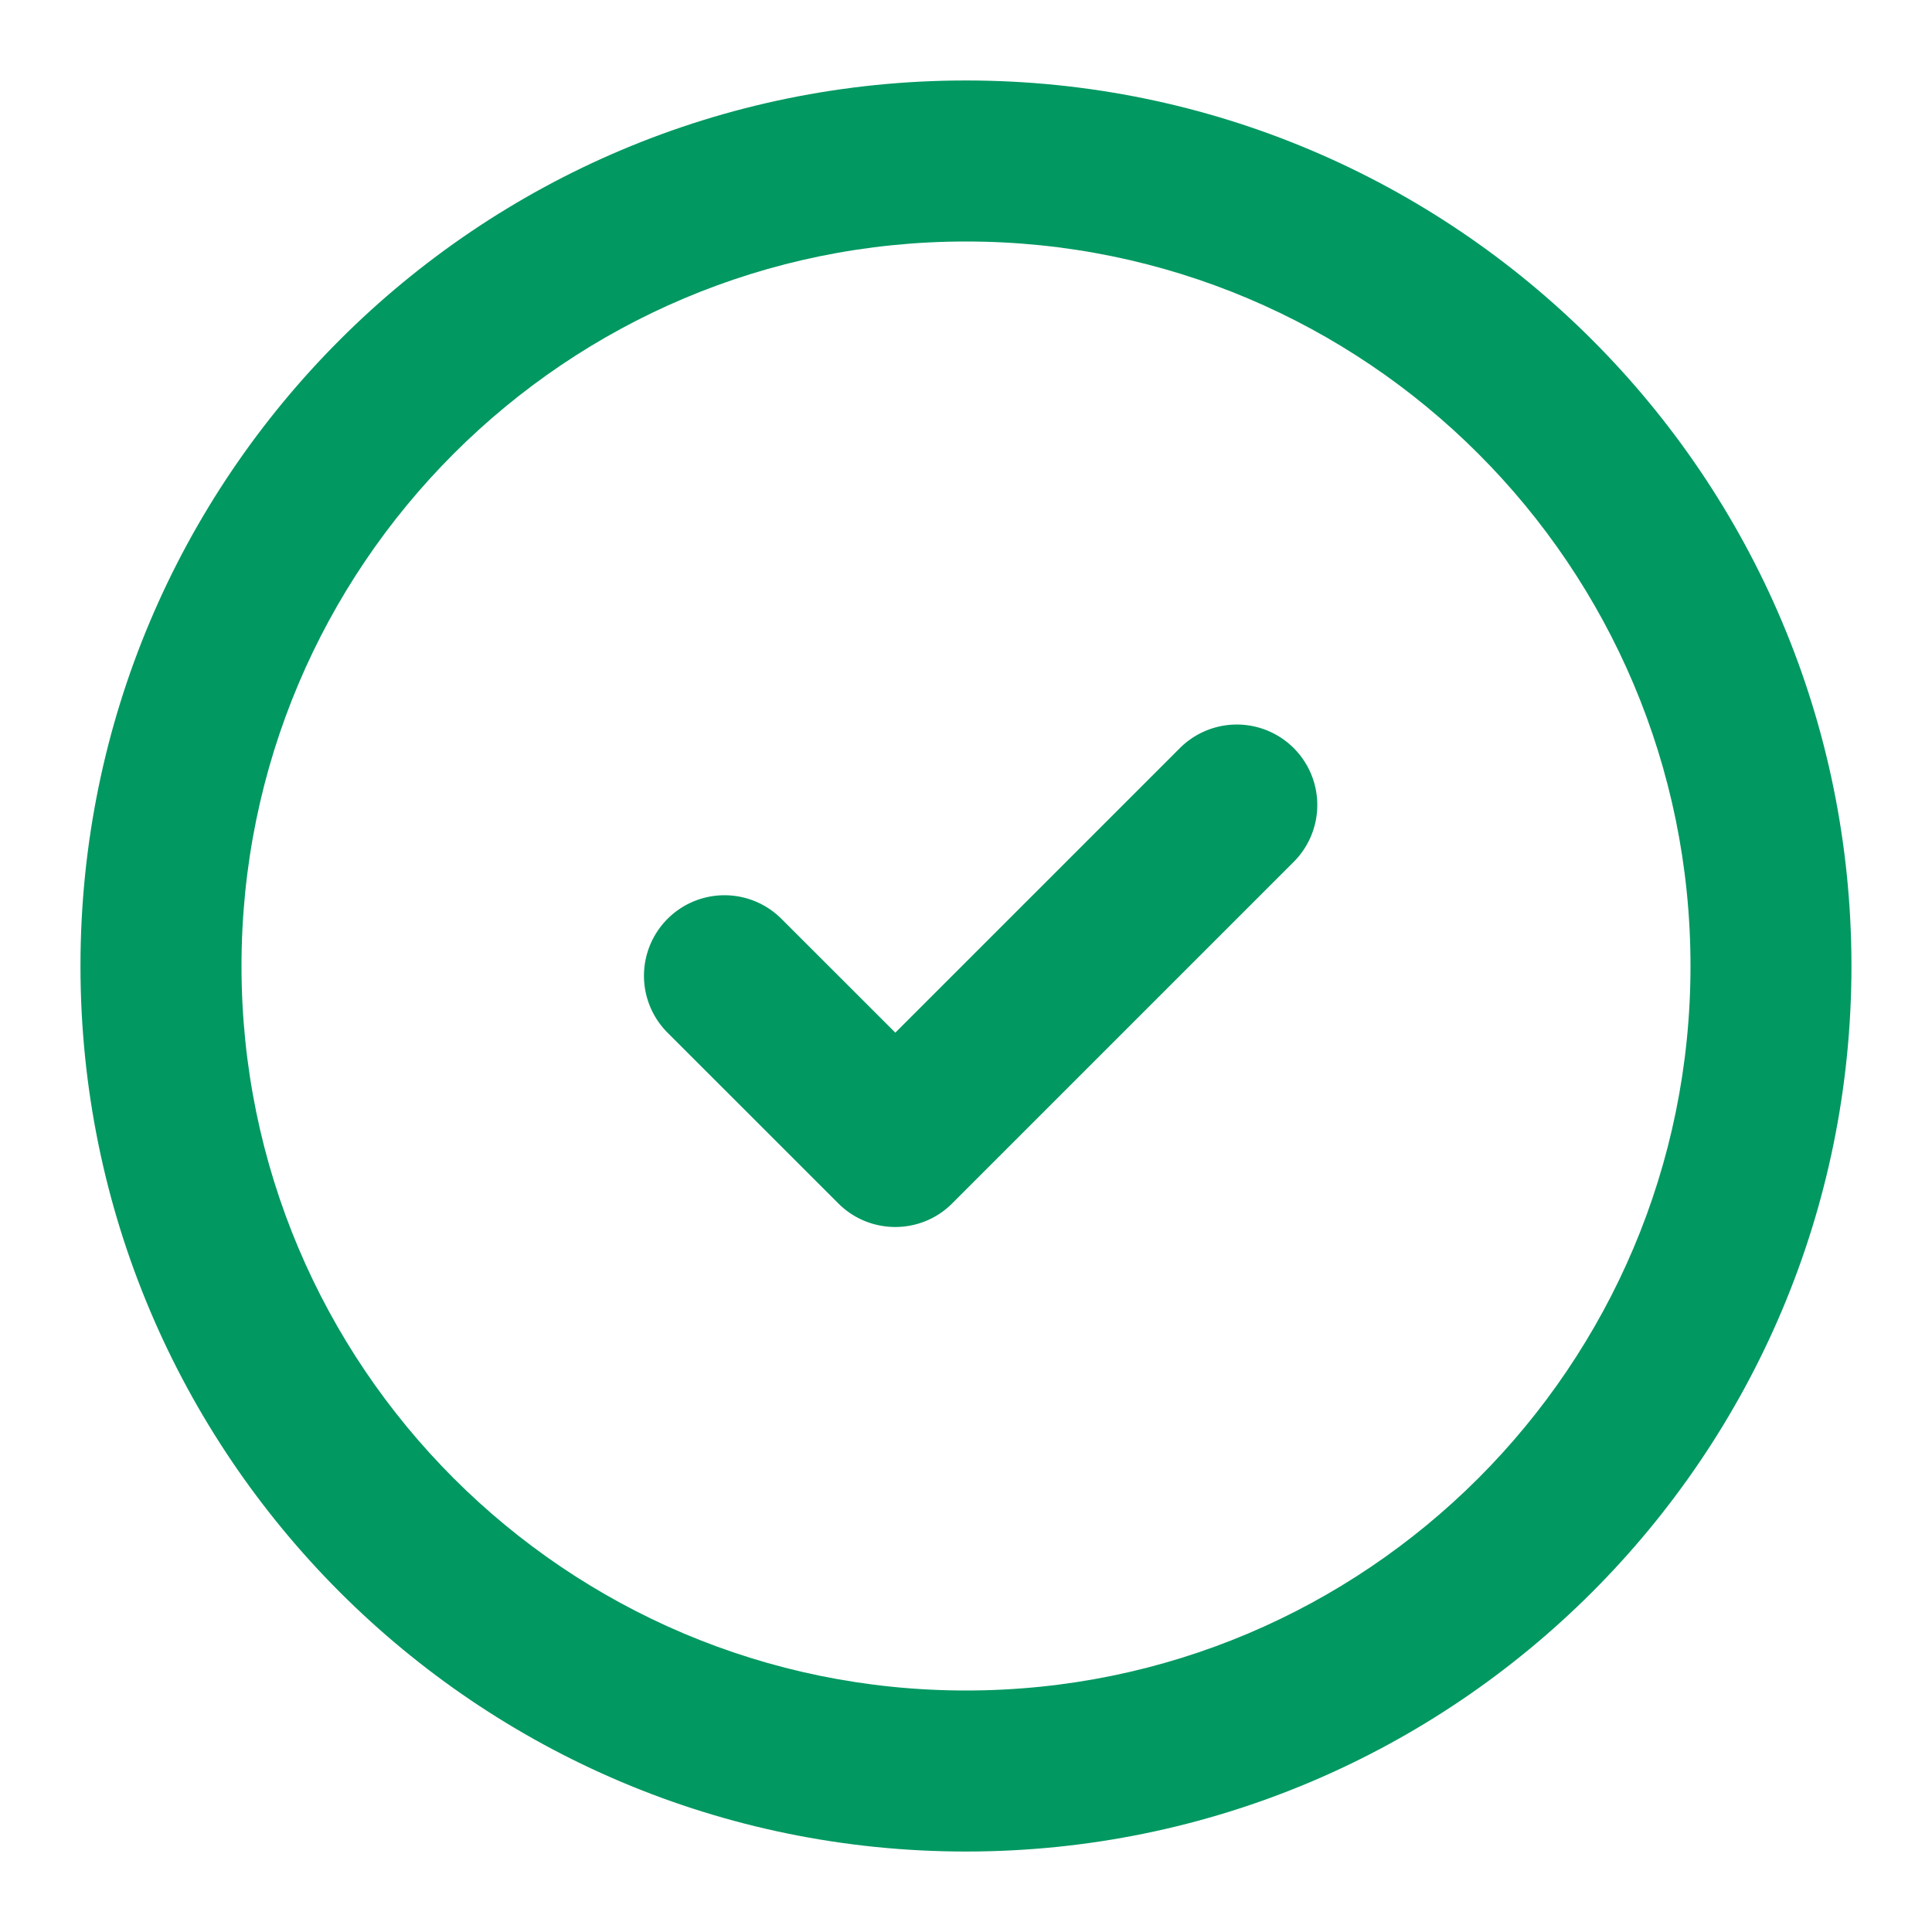
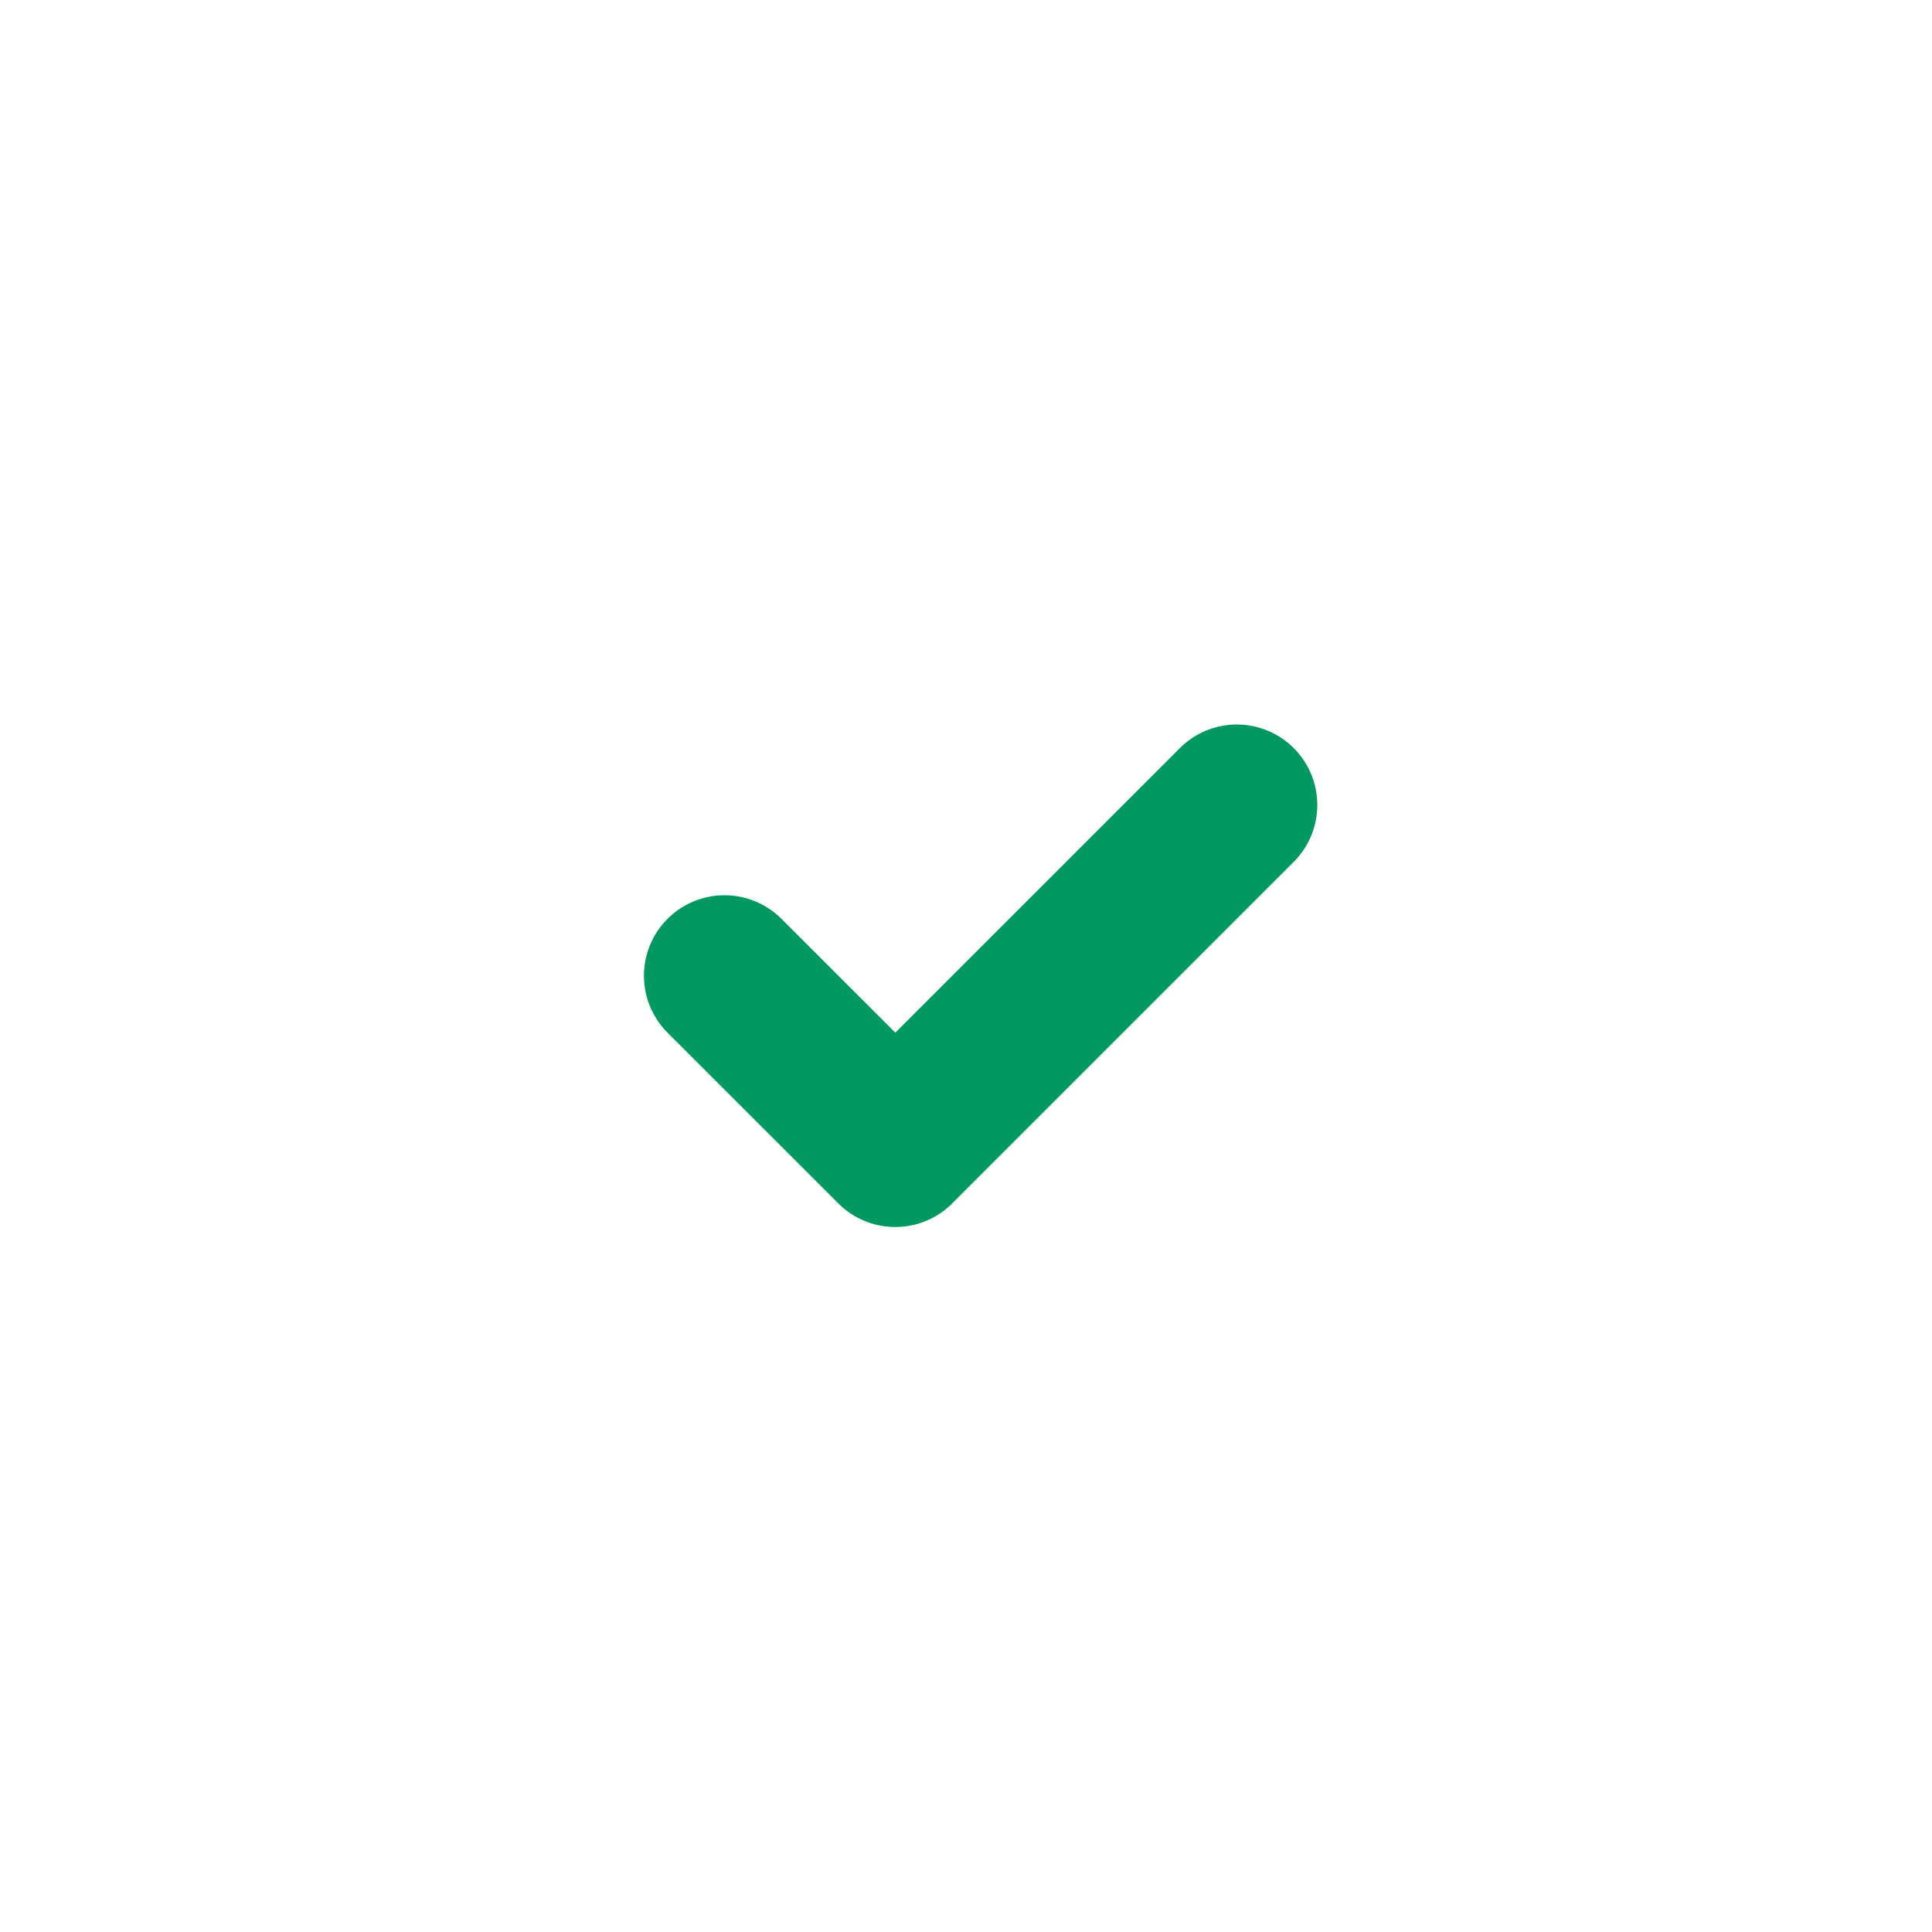
<svg xmlns="http://www.w3.org/2000/svg" width="26" height="26" fill="none">
-   <path d="M13 1.083C6.418 1.083 1.083 6.418 1.083 13c0 6.581 5.335 11.917 11.917 11.917 6.58 0 11.916-5.336 11.916-11.917 0-6.582-5.335-11.917-11.916-11.917zm0 21.667c-5.385 0-9.75-4.365-9.75-9.75S7.615 3.25 13 3.25c5.384 0 9.75 4.365 9.75 9.75s-4.366 9.75-9.75 9.75z" fill="#029862" />
  <path d="M17.41 10.067a1.084 1.084 0 00-1.531 0l-3.83 3.83-1.533-1.532a1.083 1.083 0 10-1.532 1.533l2.298 2.297c.423.423 1.11.423 1.532 0l4.596-4.596a1.083 1.083 0 000-1.532z" fill="#029862" />
</svg>